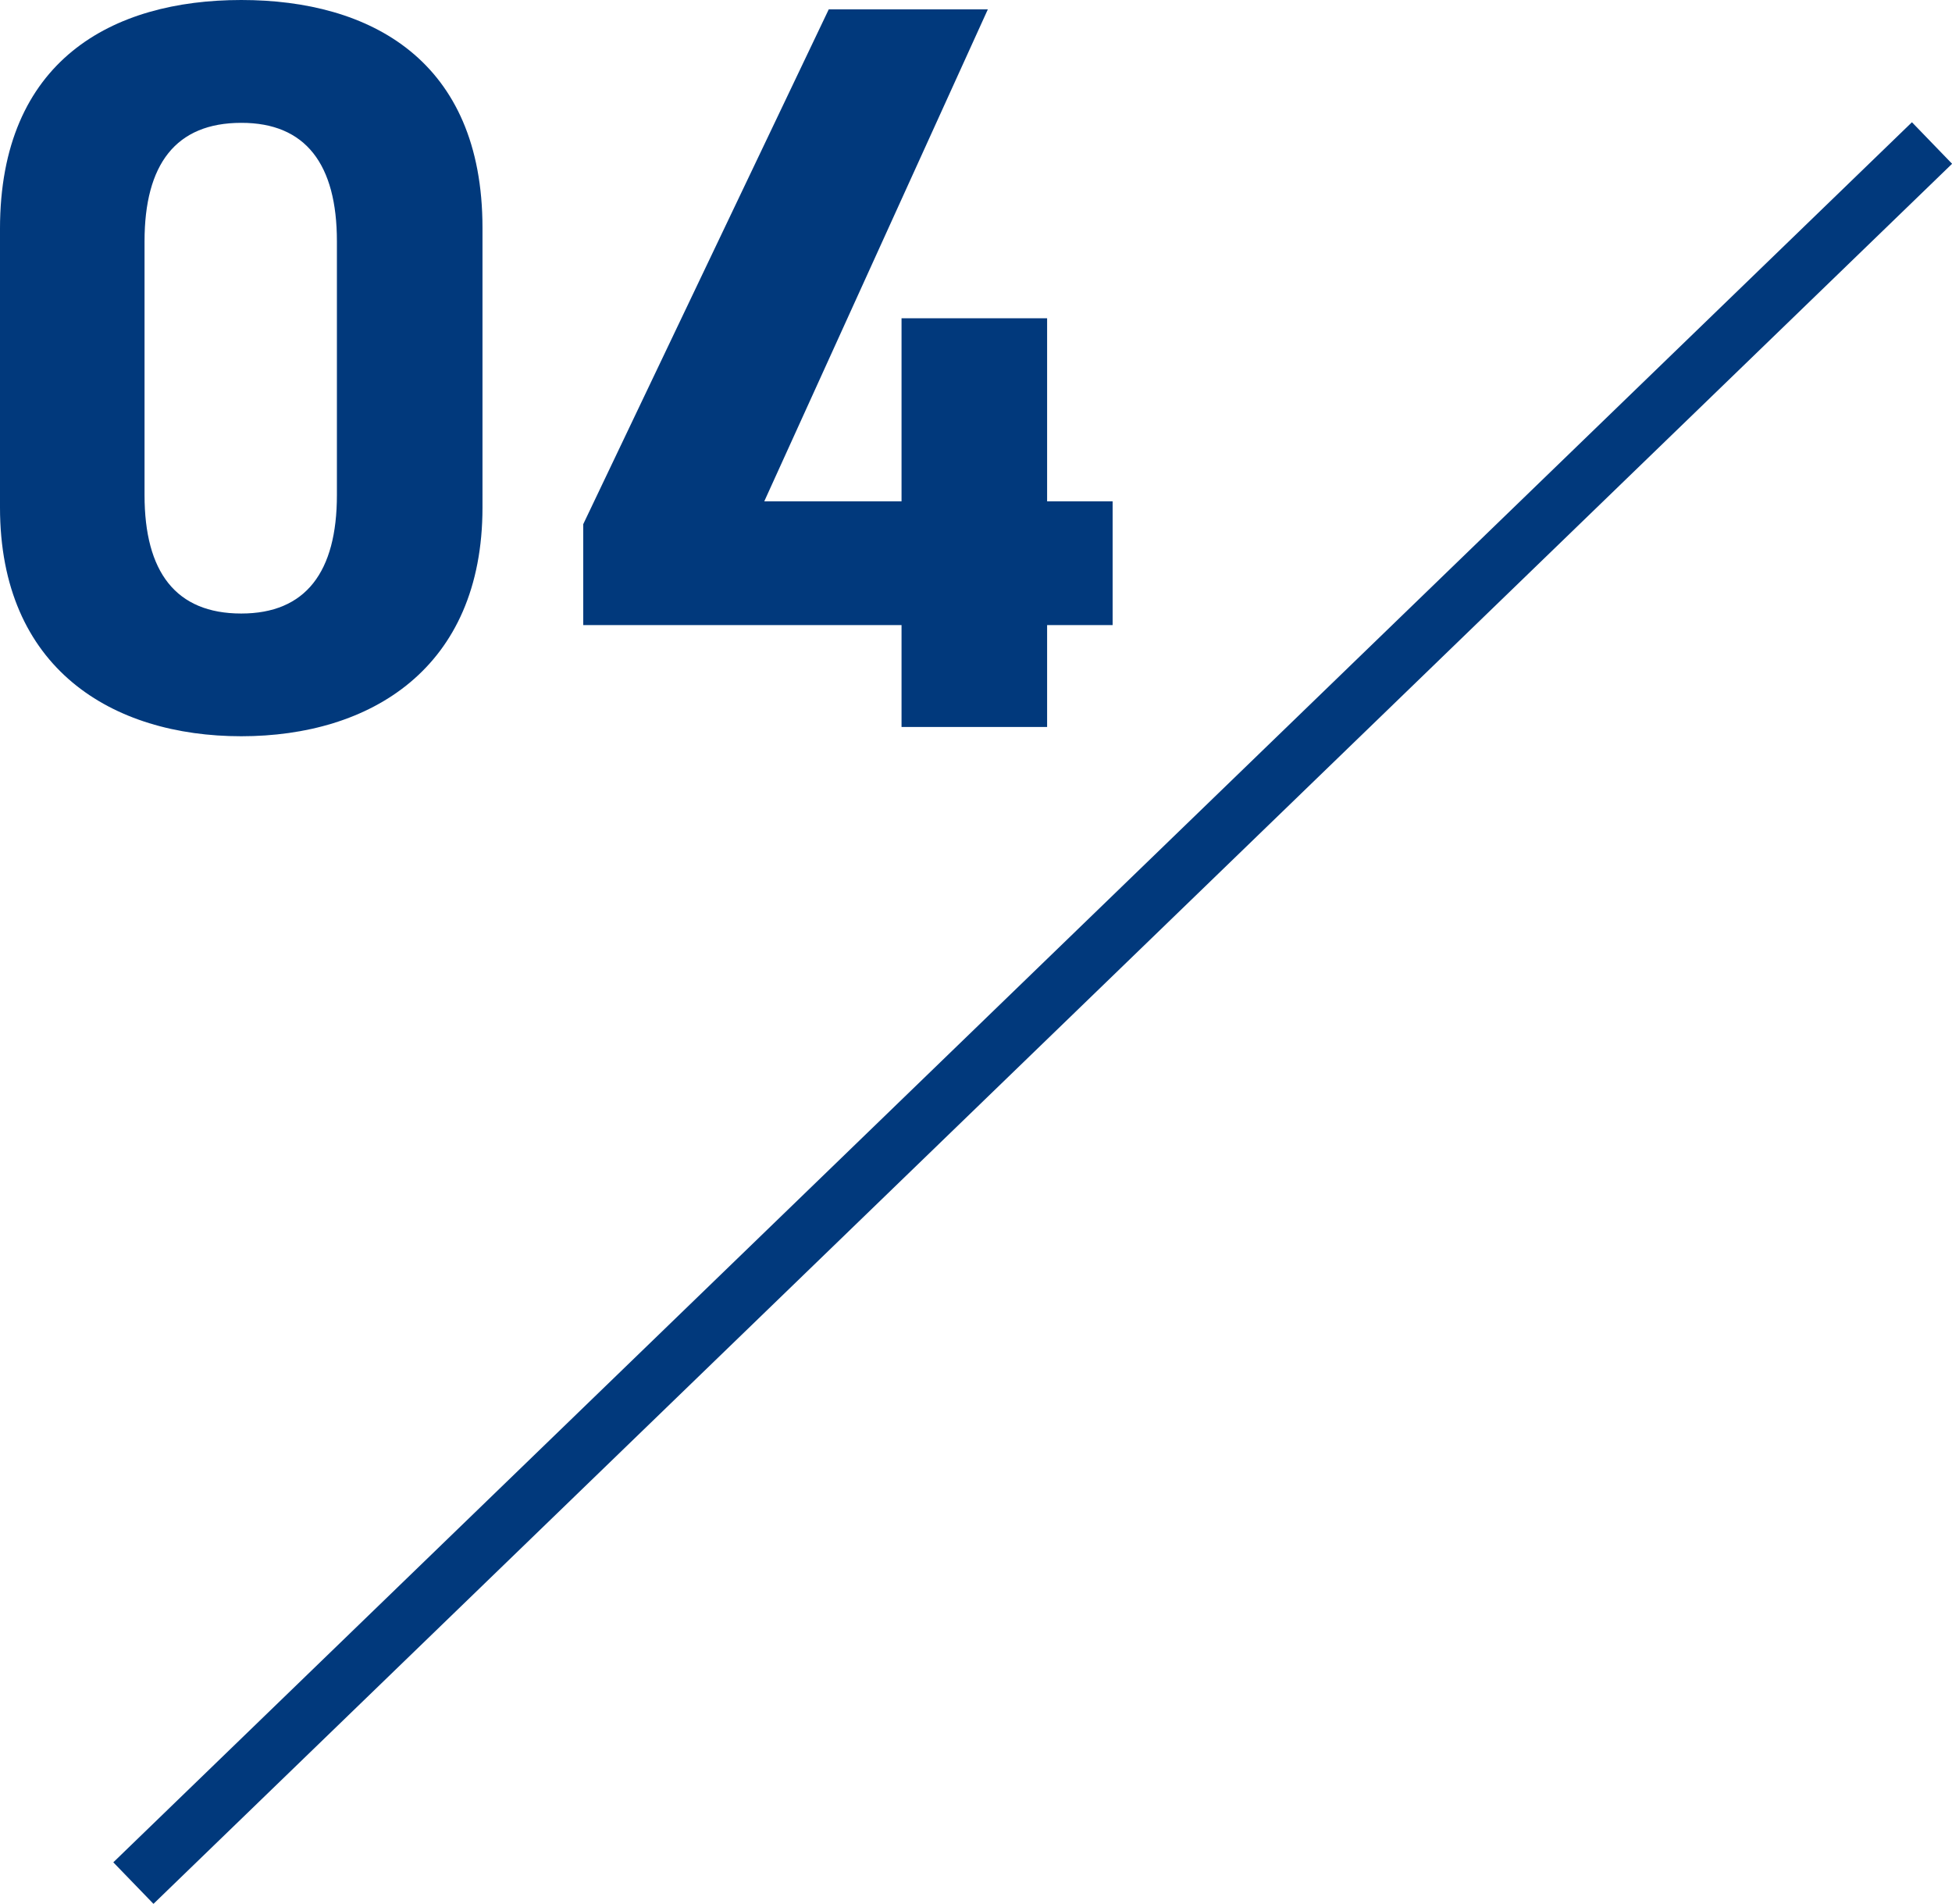
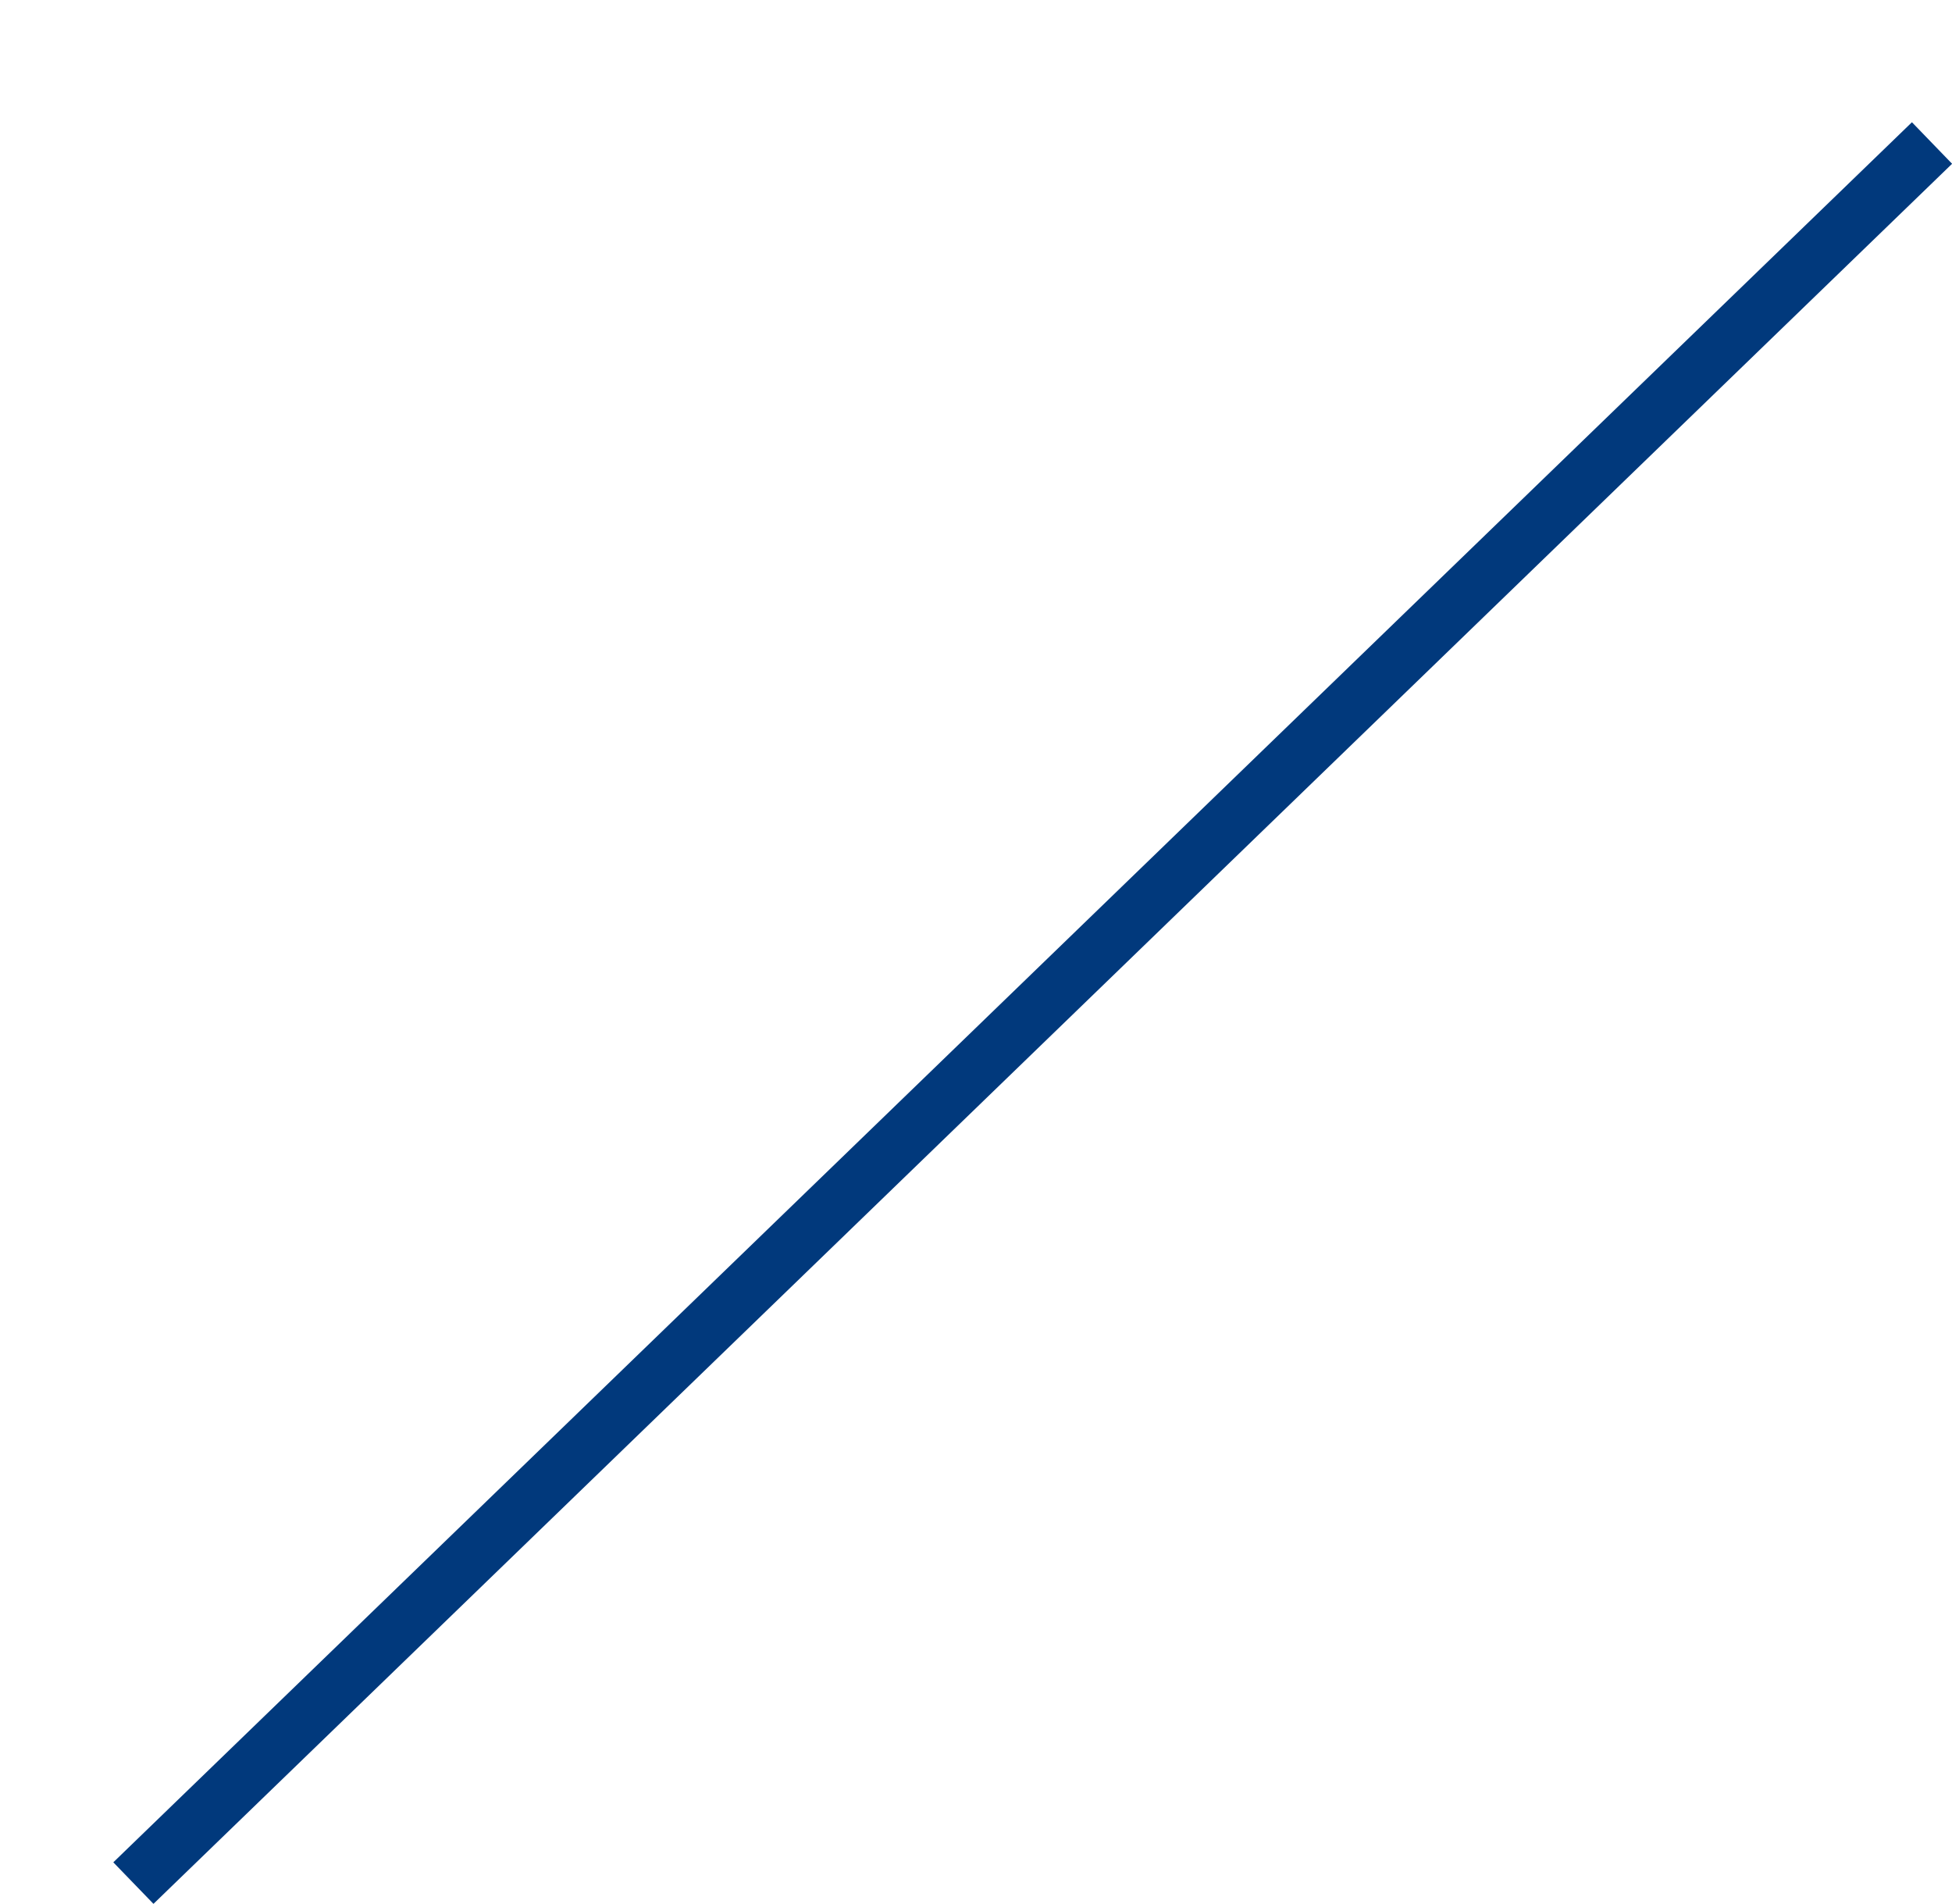
<svg xmlns="http://www.w3.org/2000/svg" width="67.58" height="65.899" viewBox="0 0 67.58 65.899">
  <g id="グループ_171" data-name="グループ 171" transform="translate(-162.368 -2478.836)">
-     <path id="パス_4222" data-name="パス 4222" d="M18.072-17.28c0-5.8-3.888-7.884-8.352-7.884s-8.352,2.088-8.352,7.92V-7.6c0,5.58,3.888,7.92,8.352,7.92s8.352-2.34,8.352-7.92Zm-5.04.468v8.784c0,2.664-1.08,4.1-3.312,4.1-2.268,0-3.348-1.44-3.348-4.1v-8.784c0-2.664,1.08-4.1,3.348-4.1C11.952-20.916,13.032-19.476,13.032-16.812ZM30.06-24.84l-8.5,17.82v3.492H32.58V0h5.04V-3.528h2.268V-7.812H37.62v-6.336H32.58v6.336H27.828l7.74-17.028Z" transform="translate(161 2504)" fill="#01397c" />
    <g id="グループ_17" data-name="グループ 17" transform="translate(8.356 -9.984)">
      <path id="パス_7" data-name="パス 7" d="M228.9,2466.868l-62.27,60.23" transform="translate(-8 26.902)" fill="none" stroke="#01397c" stroke-width="2" />
    </g>
  </g>
</svg>